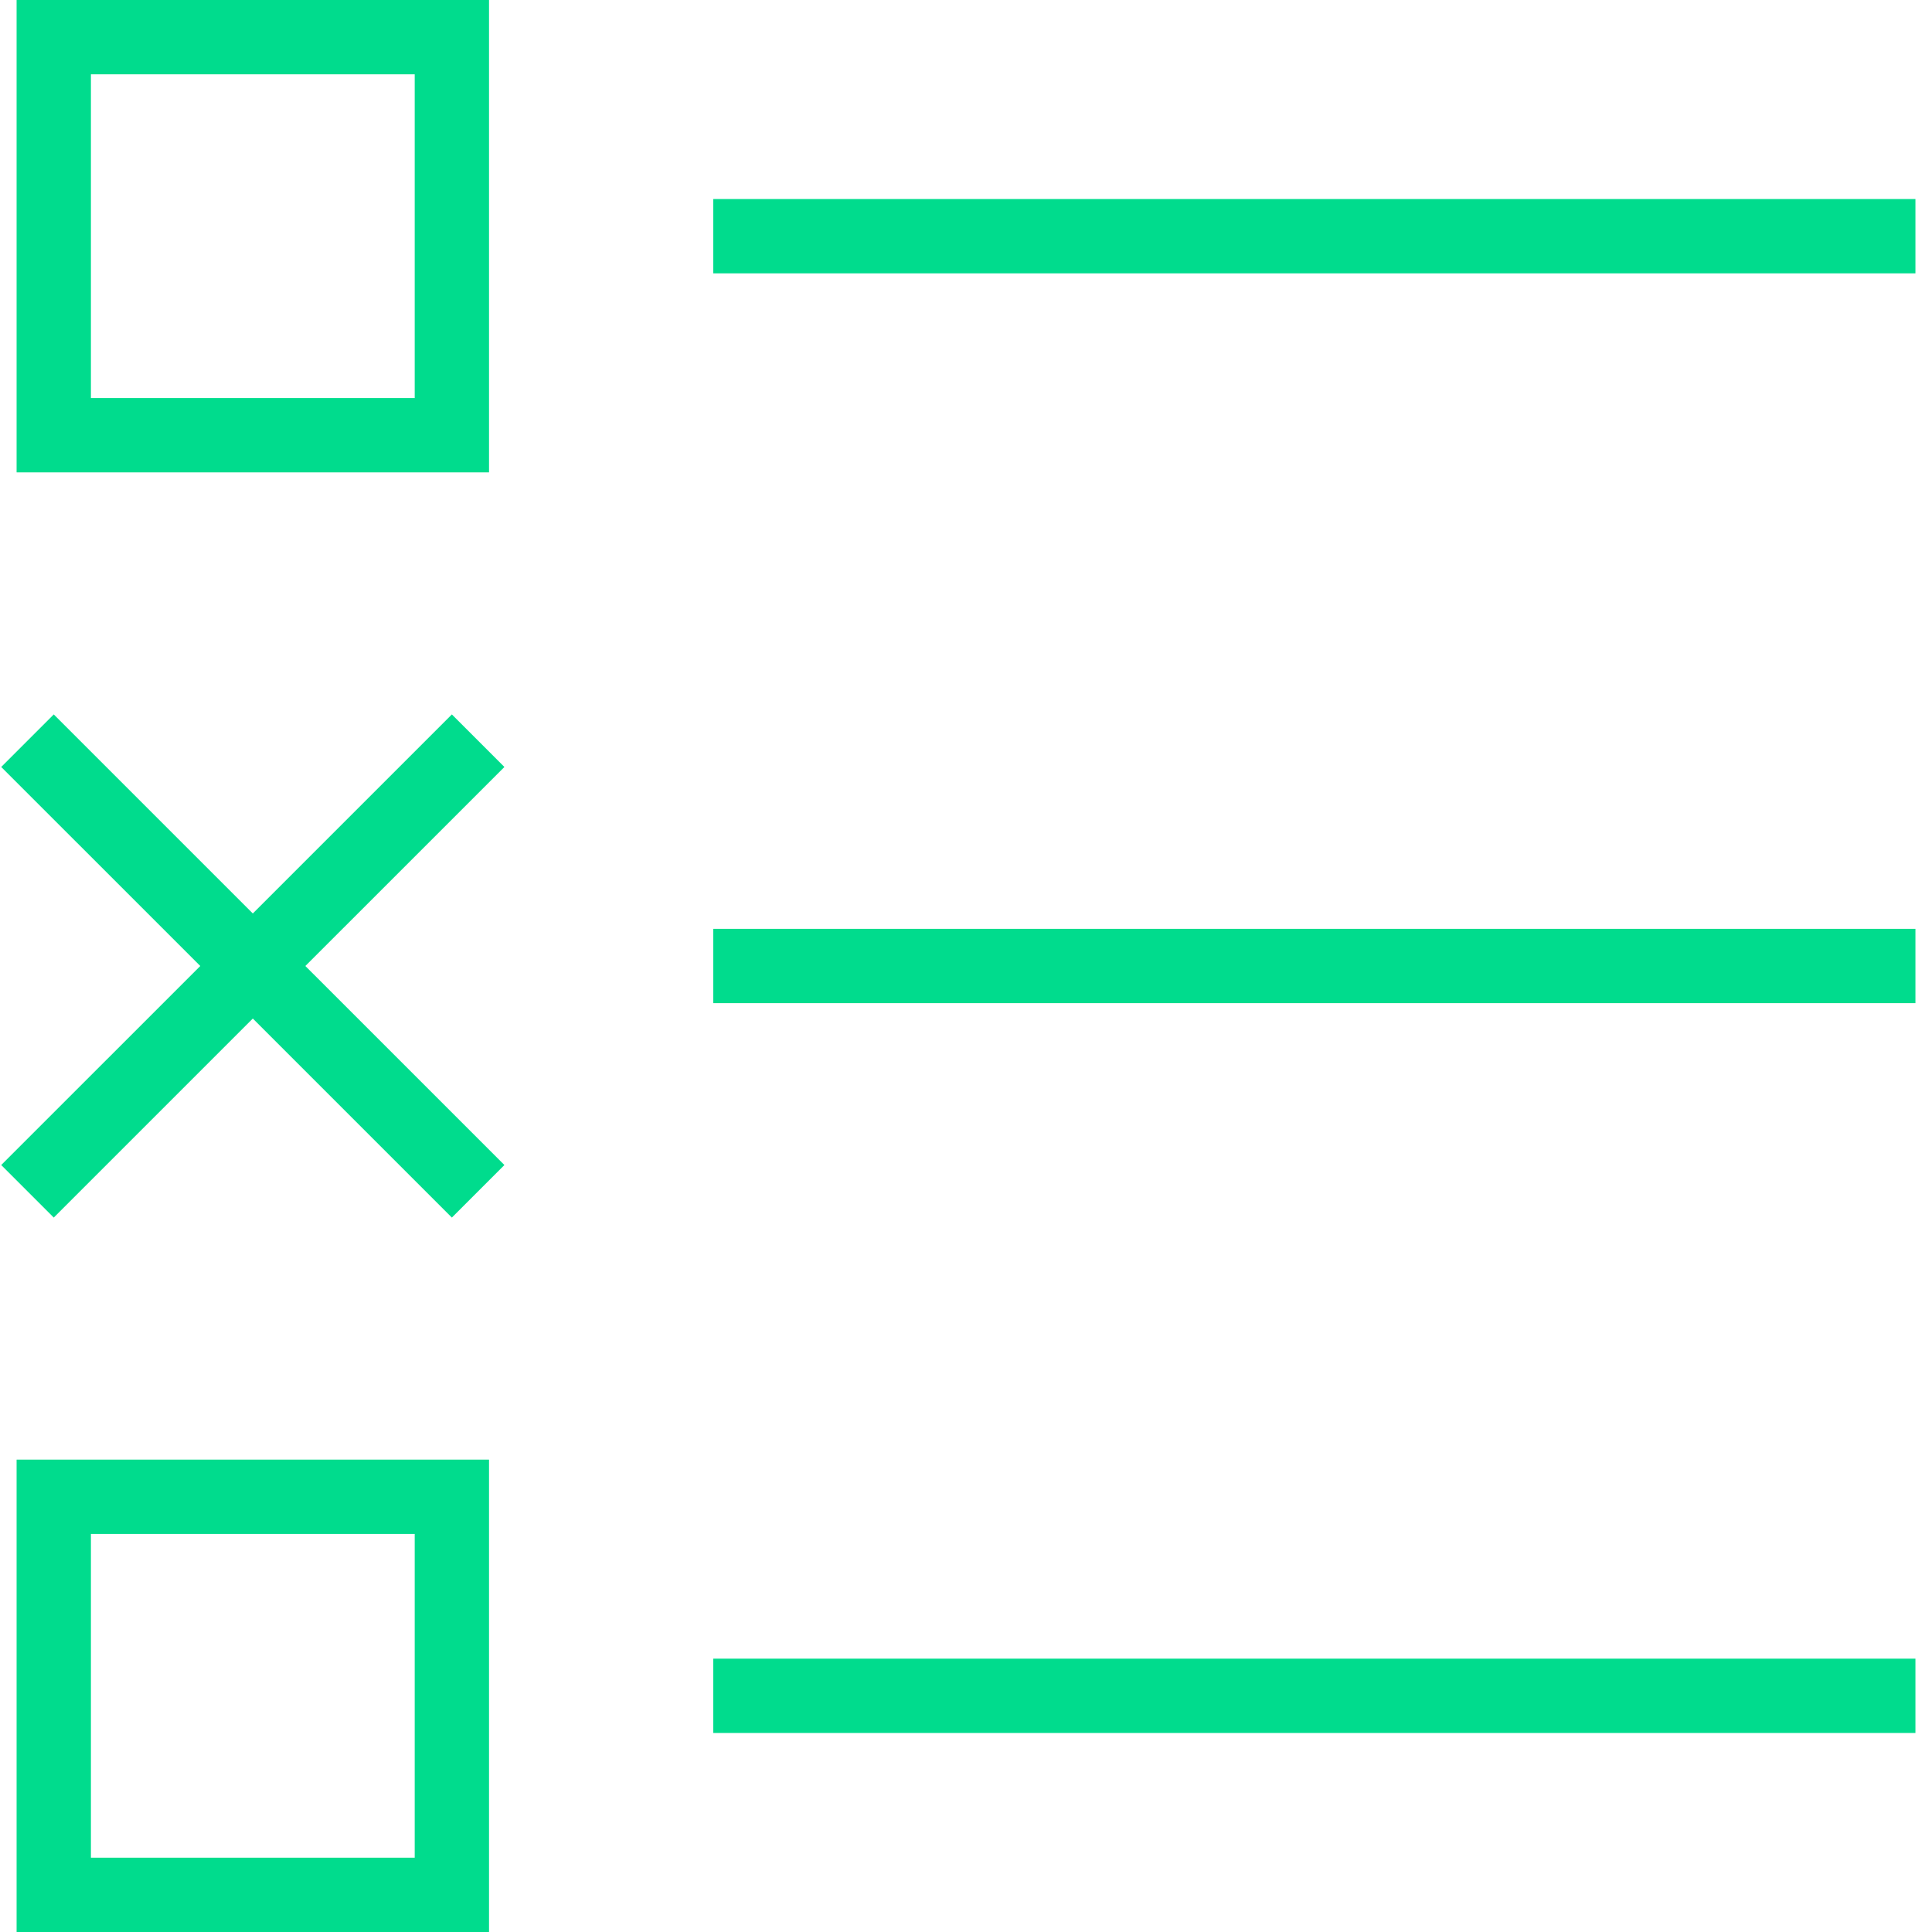
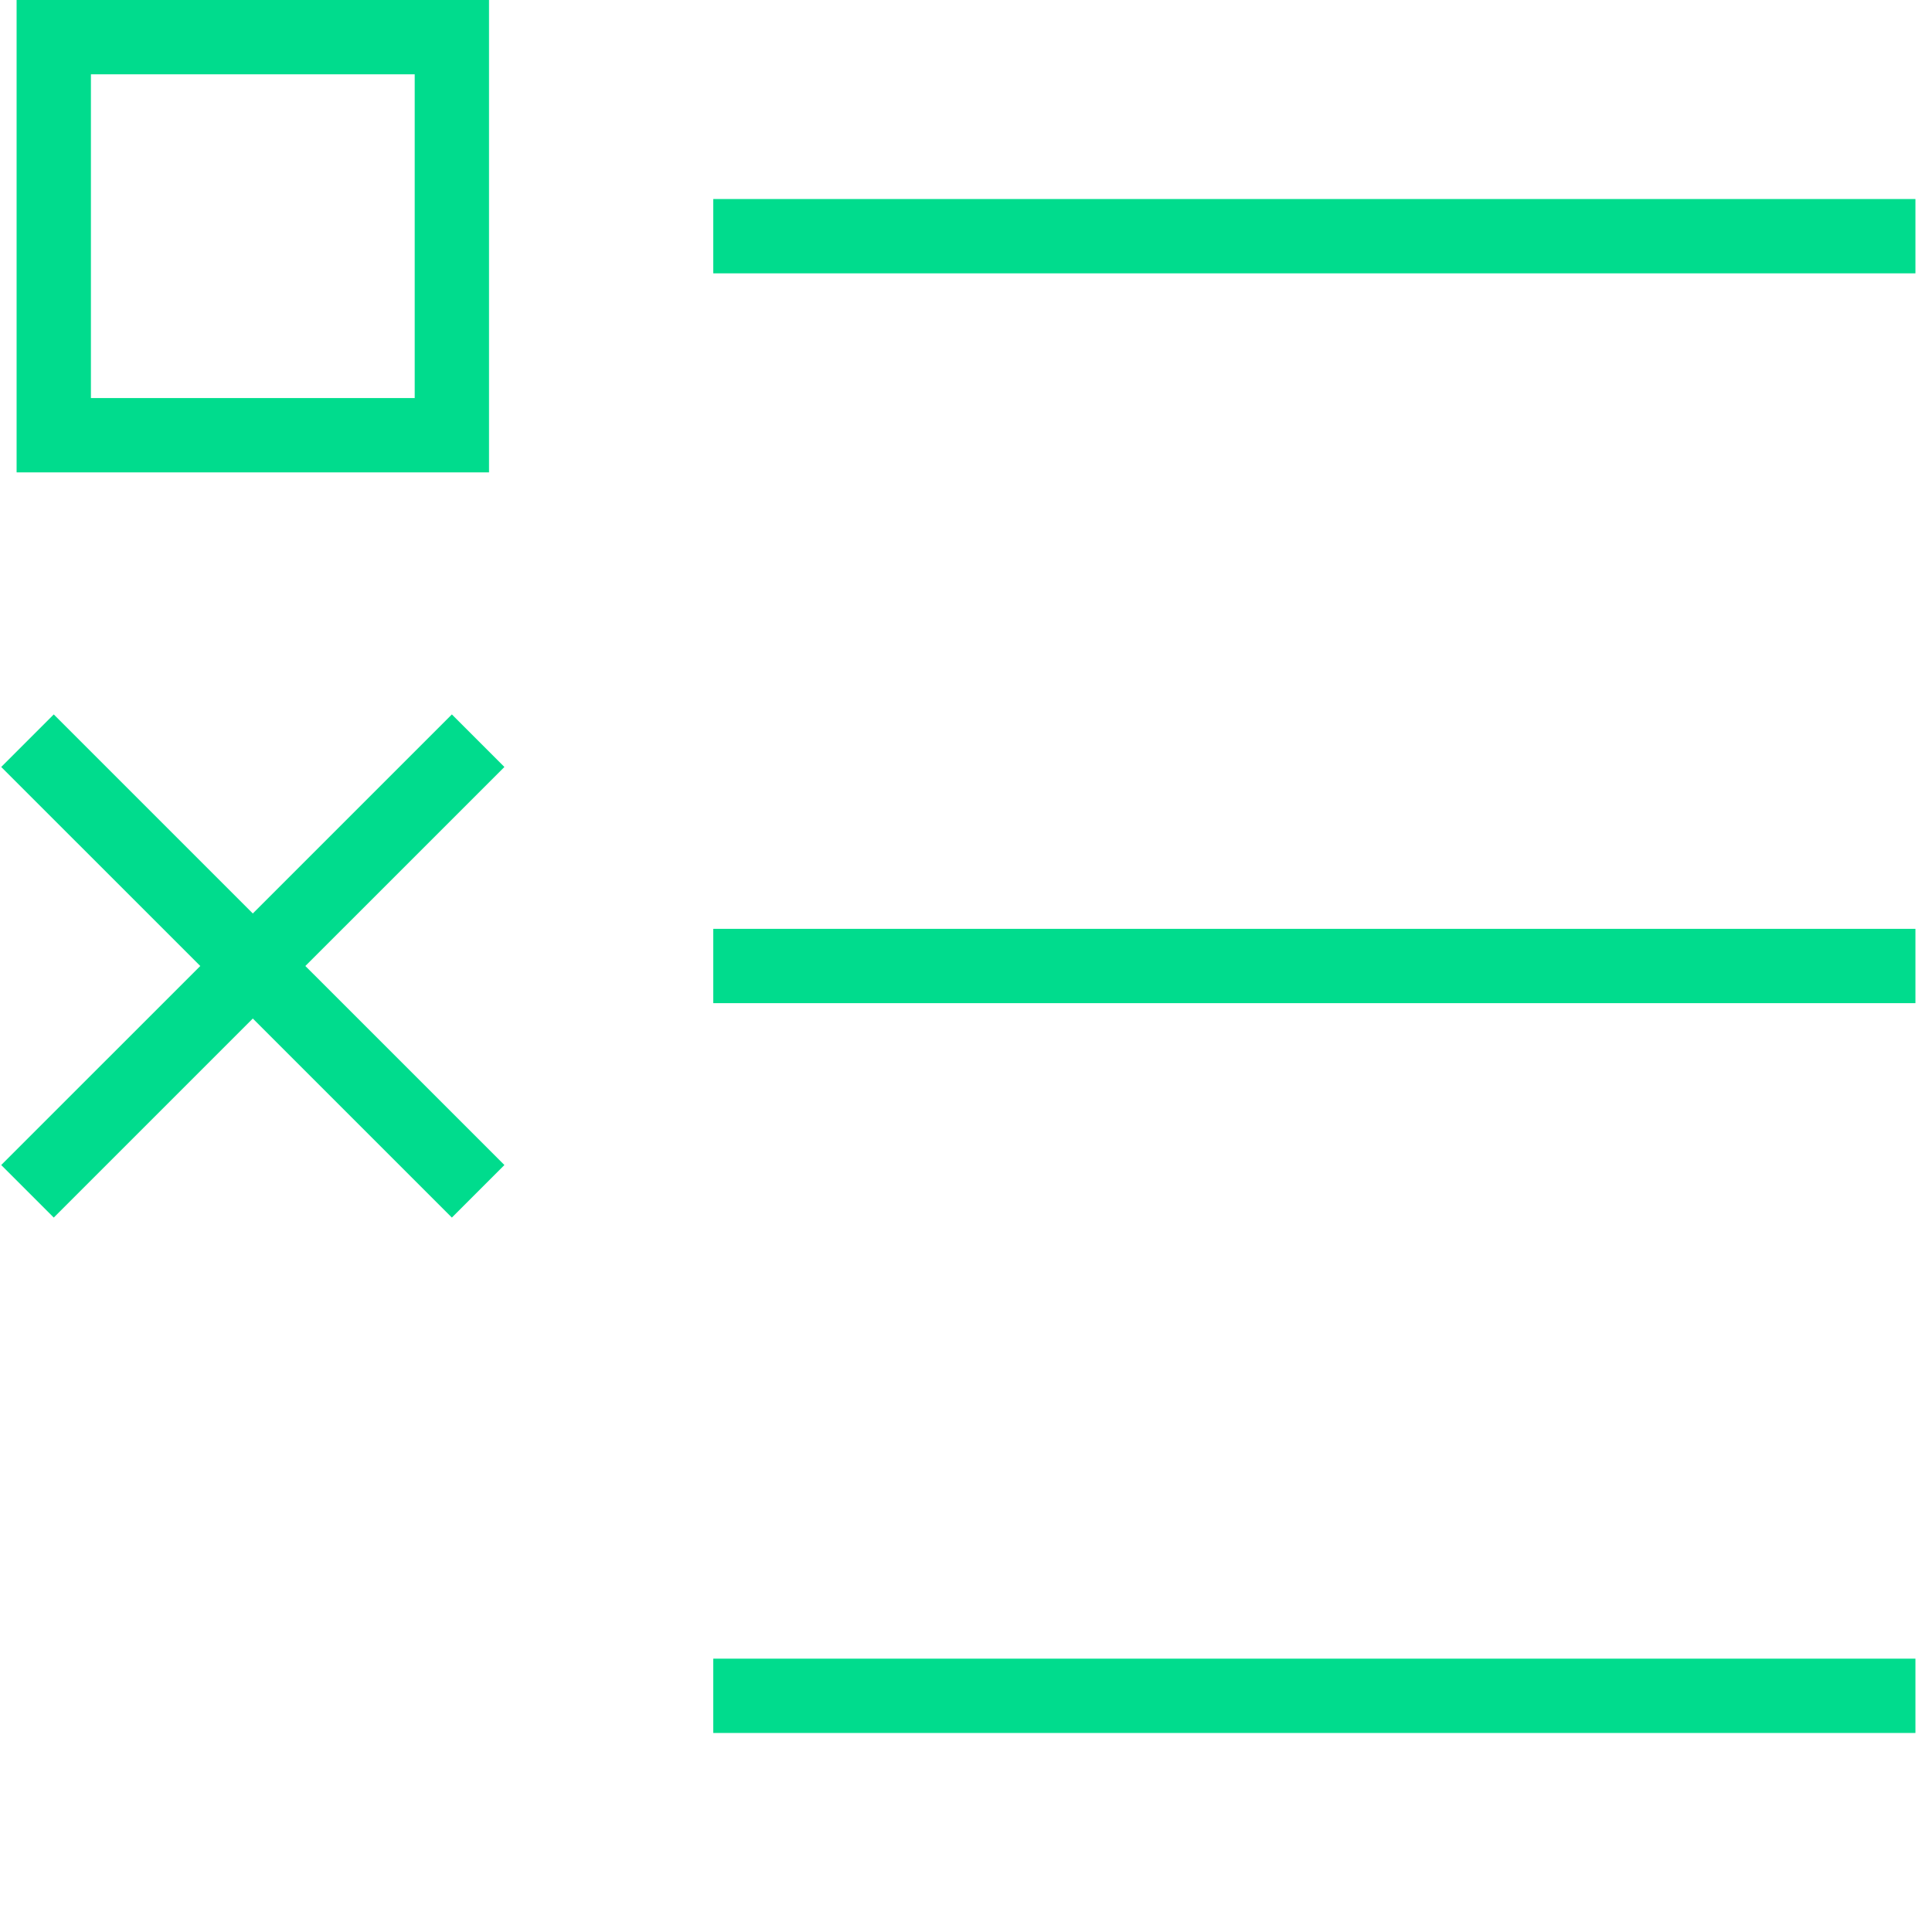
<svg xmlns="http://www.w3.org/2000/svg" width="52" height="52" viewBox="0 0 52 52" fill="none">
  <path d="M20.197 6.357H50.554" stroke="#00DC8D" stroke-width="2" stroke-miterlimit="10" stroke-linecap="square" />
  <path d="M20.197 26H50.554" stroke="#00DC8D" stroke-width="2" stroke-miterlimit="10" stroke-linecap="square" />
  <path d="M20.197 45.643H50.554" stroke="#00DC8D" stroke-width="2" stroke-miterlimit="10" stroke-linecap="square" />
  <path d="M12.162 1H1.447V11.714H12.162V1Z" stroke="#00DC8D" stroke-width="2" stroke-miterlimit="10" stroke-linecap="square" />
-   <path d="M12.162 40.286H1.447V51H12.162V40.286Z" stroke="#00DC8D" stroke-width="2" stroke-miterlimit="10" stroke-linecap="square" />
  <path d="M1.447 20.643L12.162 31.357" stroke="#00DC8D" stroke-width="2" stroke-miterlimit="10" stroke-linecap="square" />
  <path d="M12.162 20.643L1.447 31.357" stroke="#00DC8D" stroke-width="2" stroke-miterlimit="10" stroke-linecap="square" />
</svg>